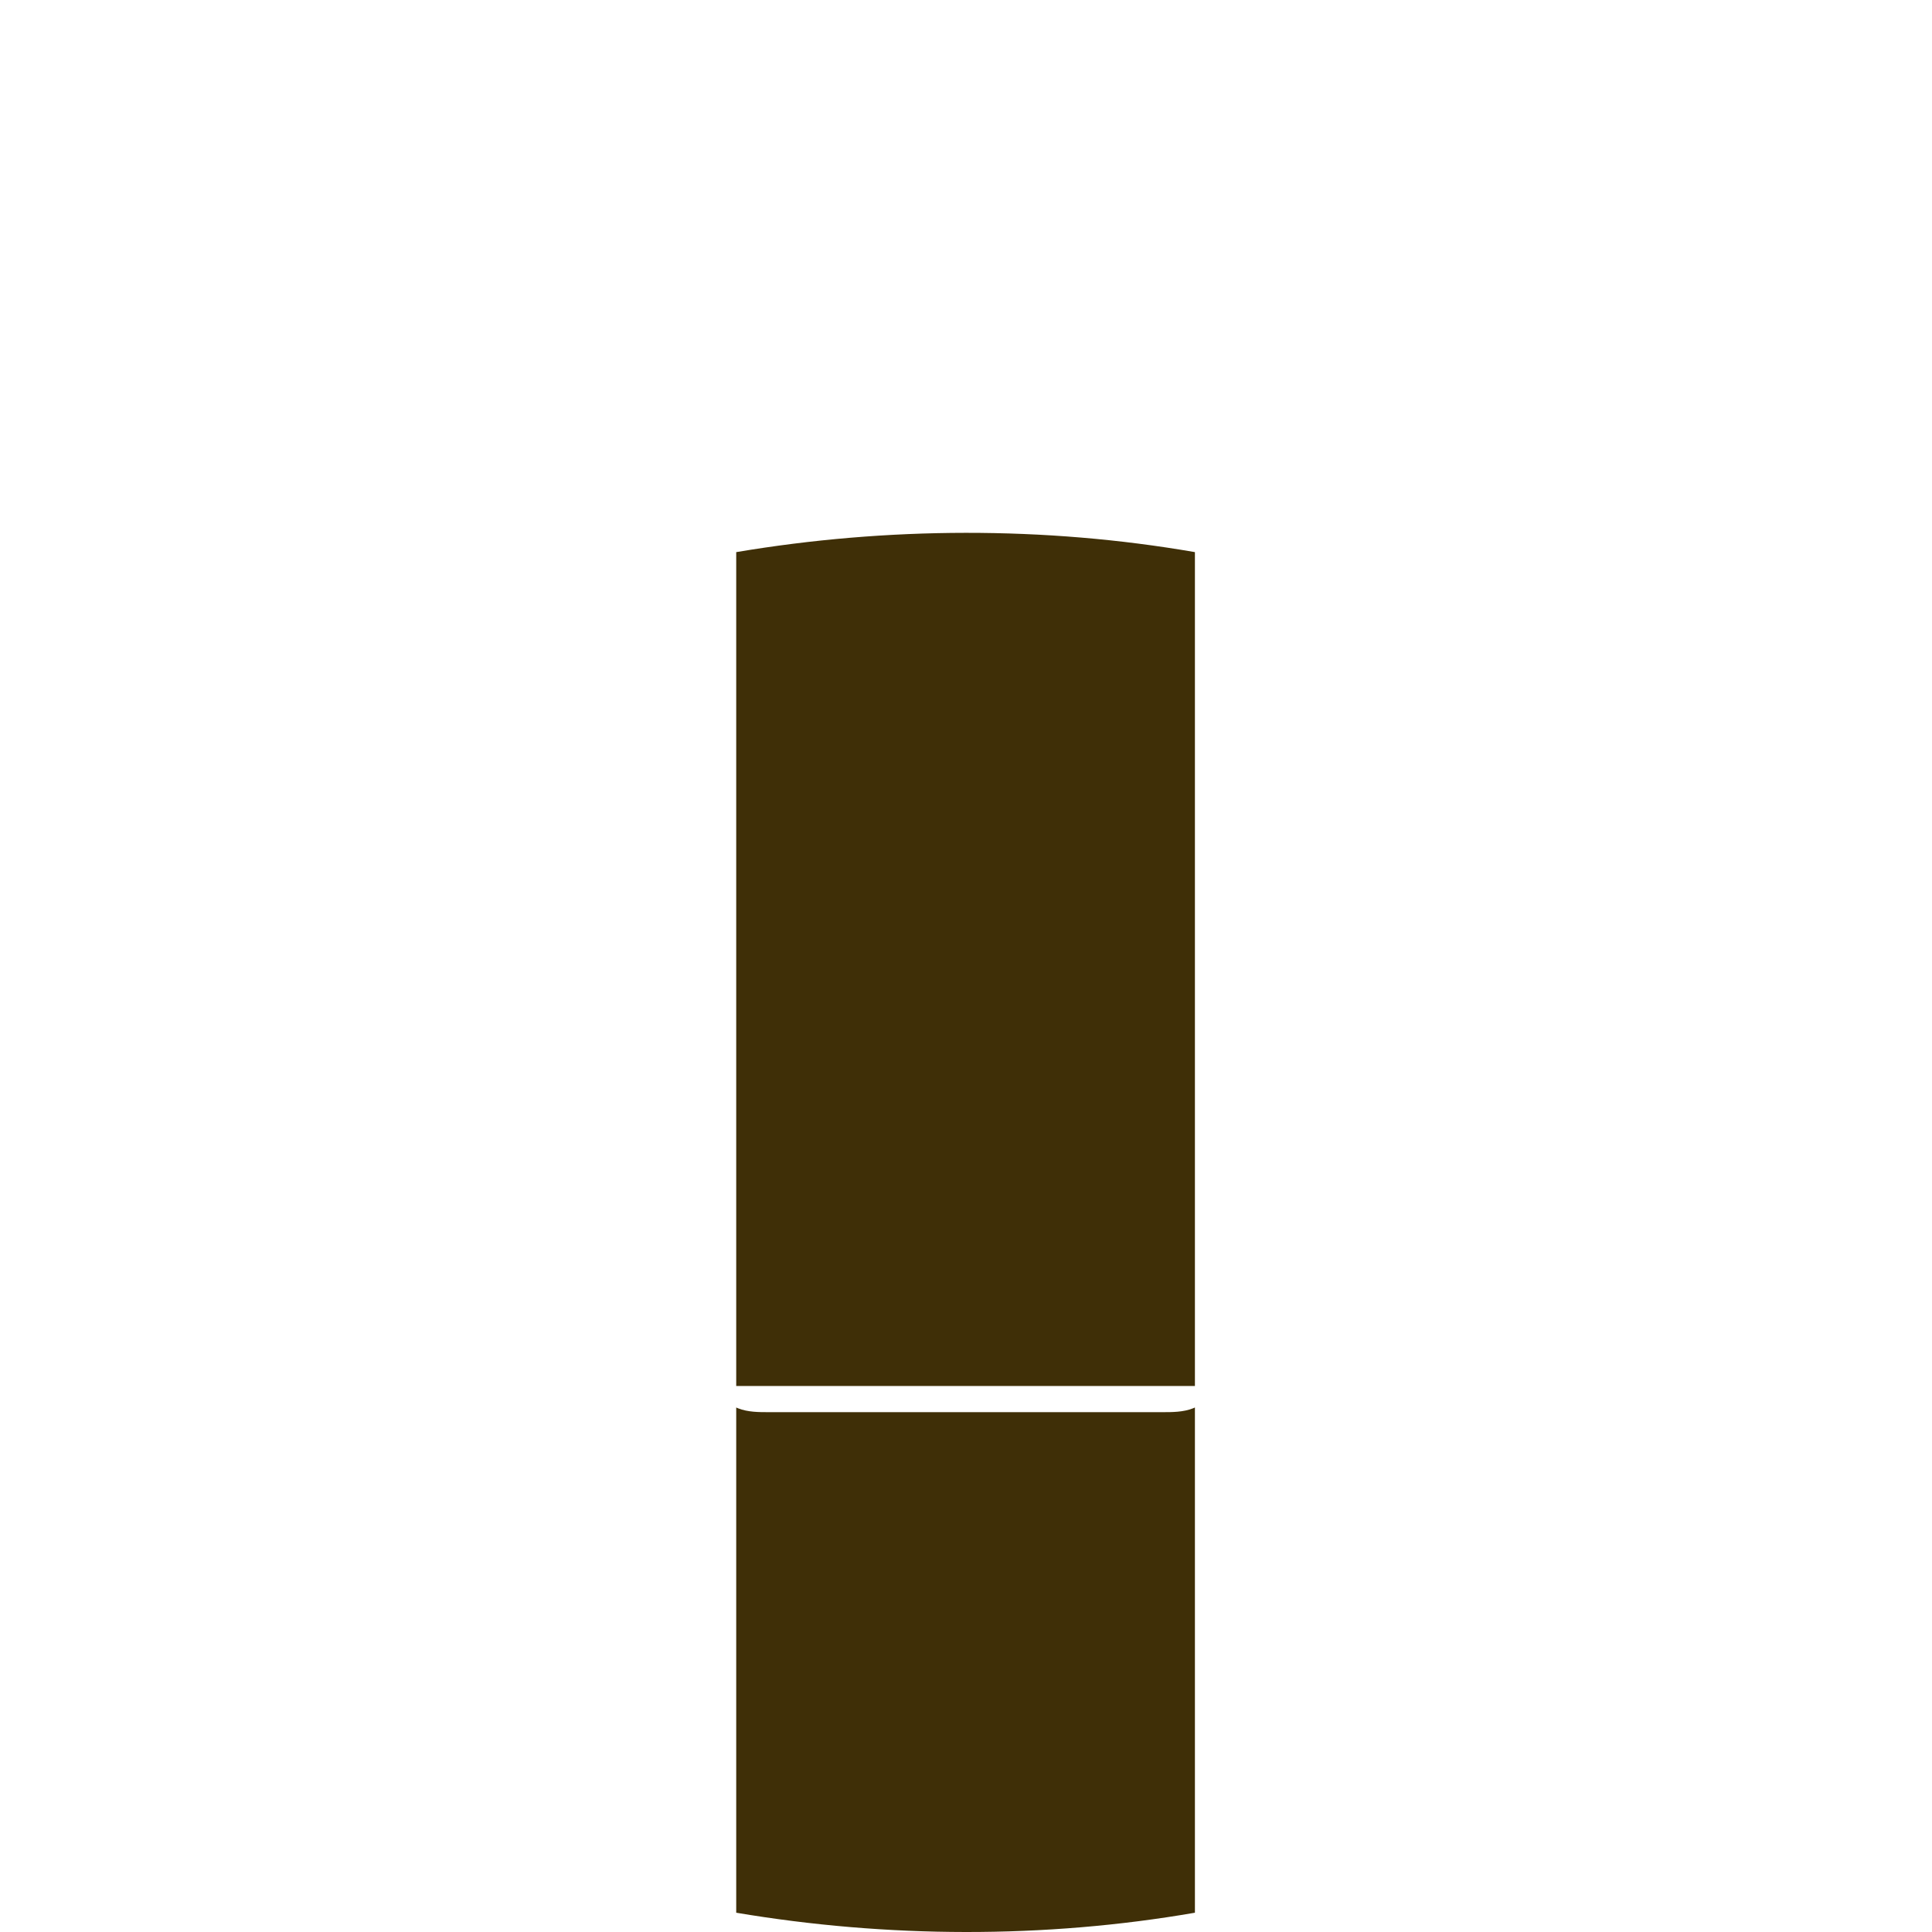
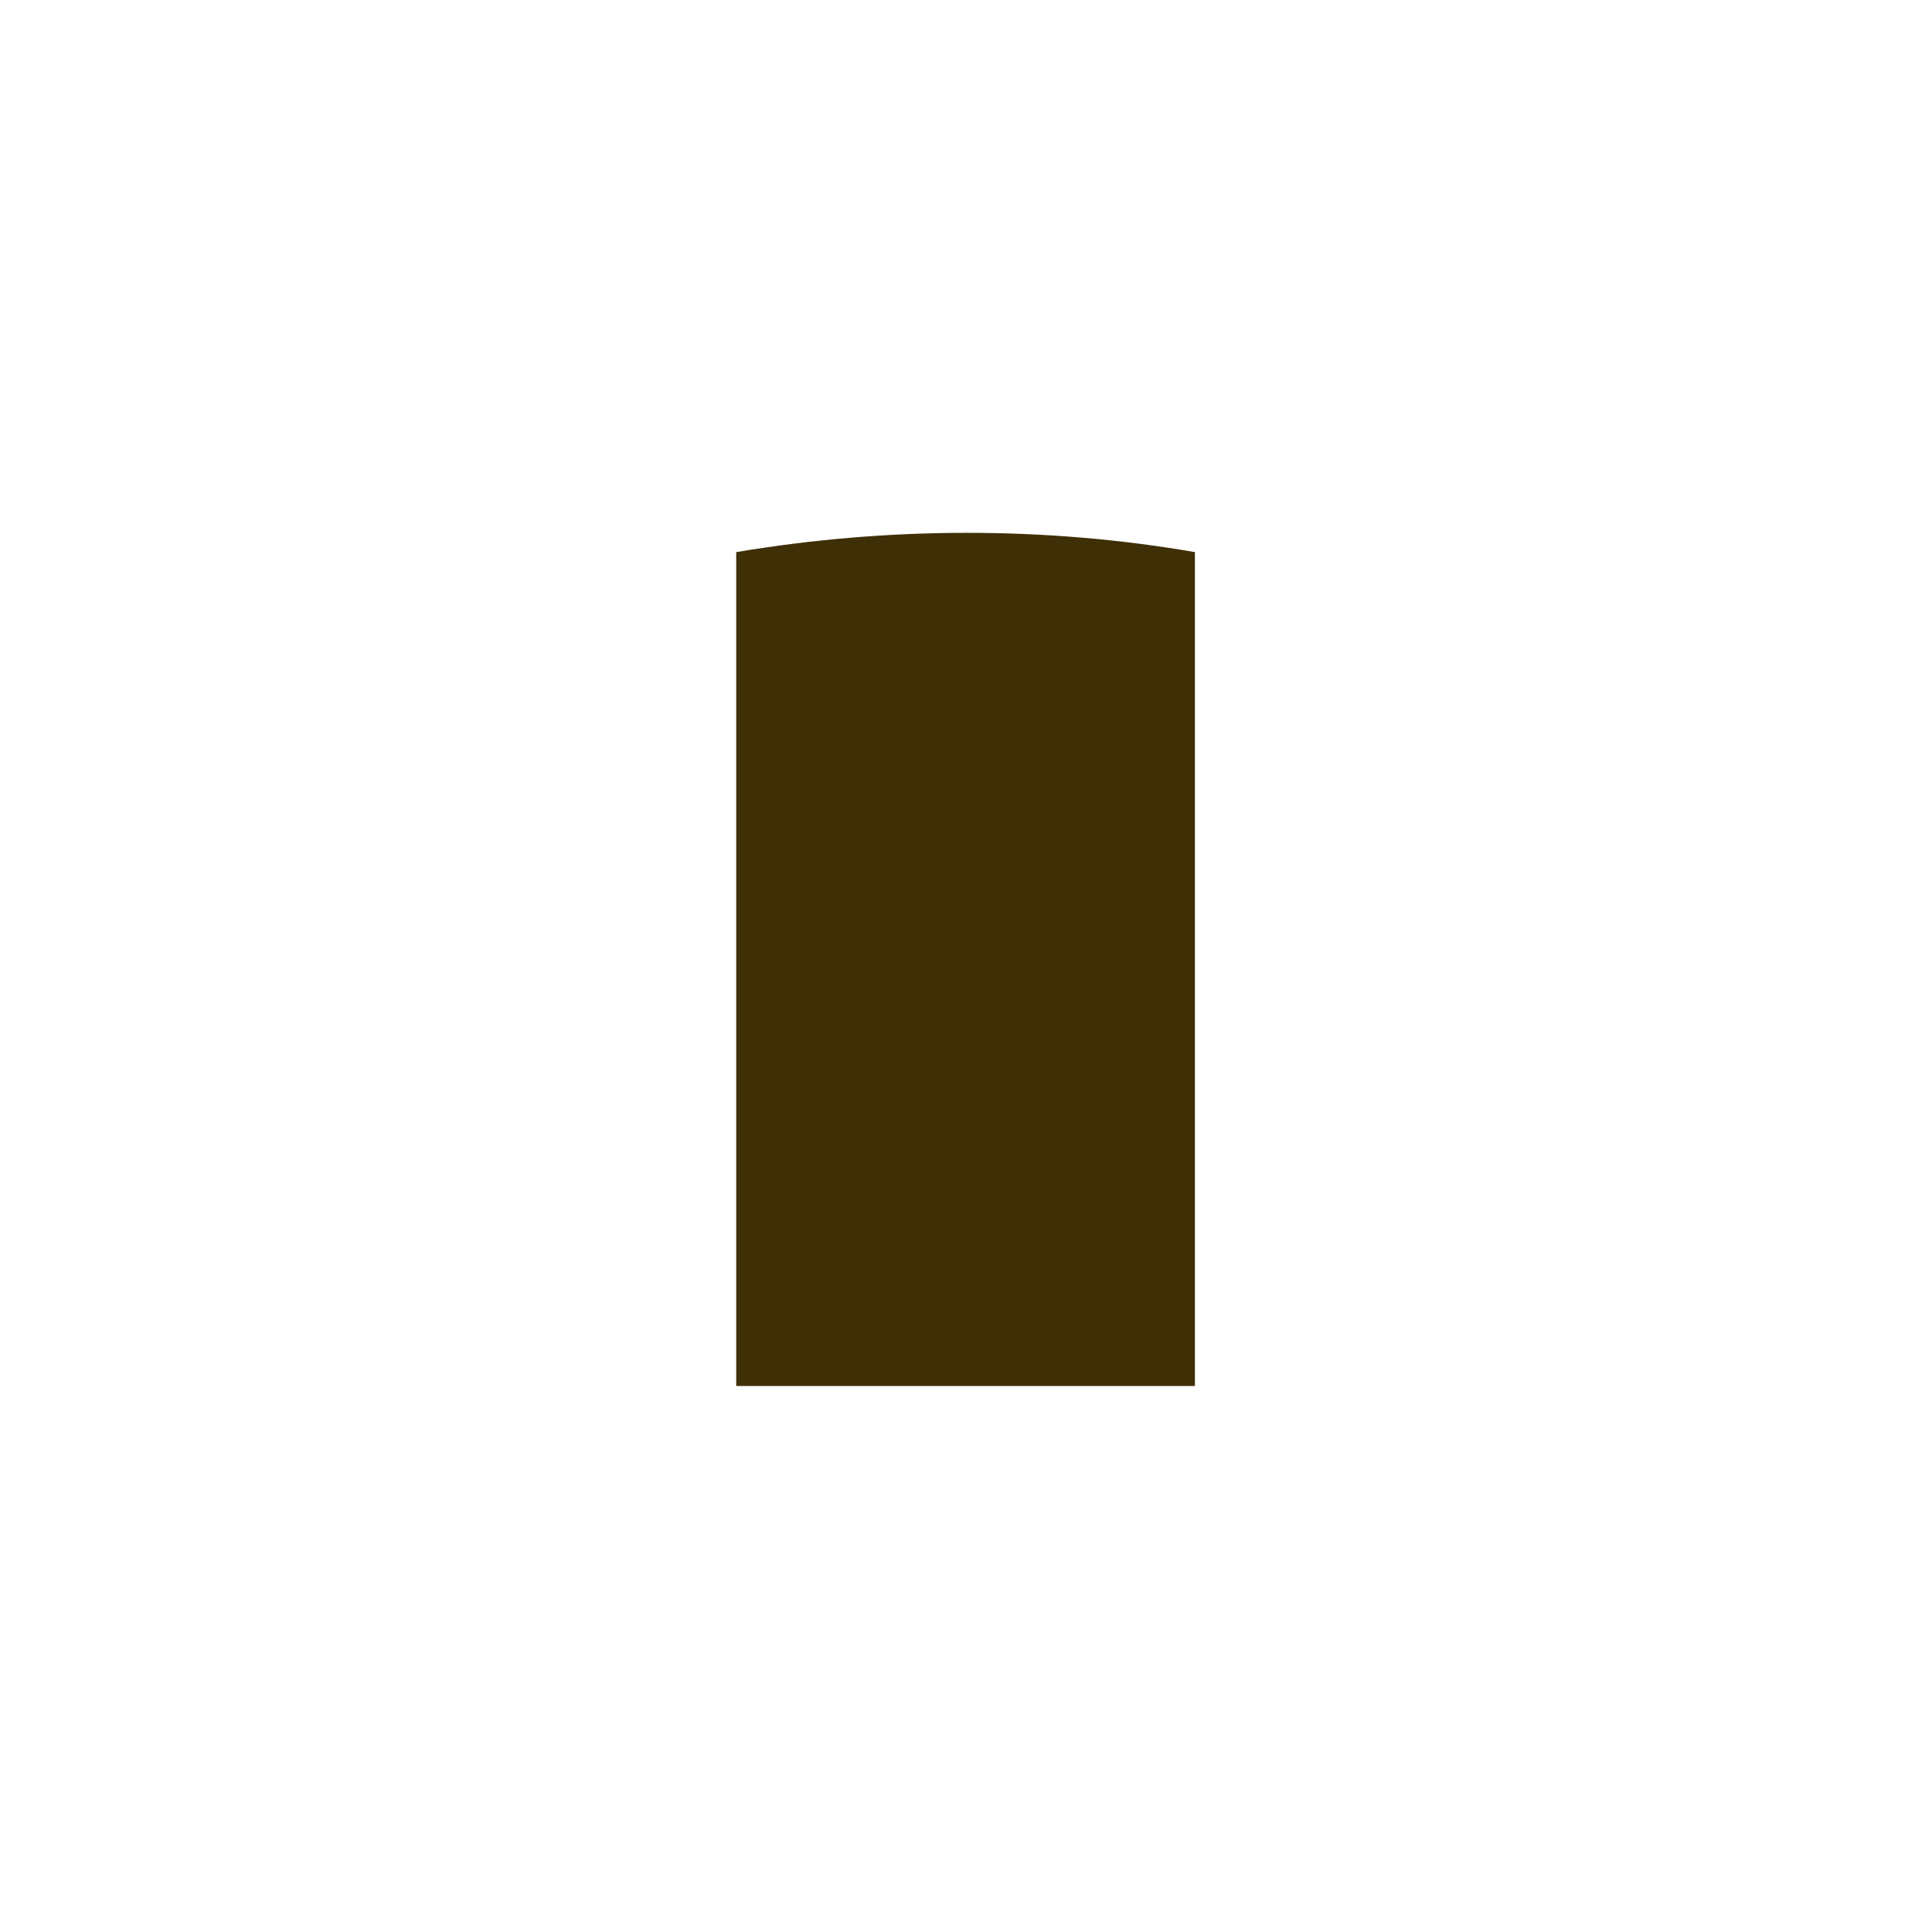
<svg xmlns="http://www.w3.org/2000/svg" version="1.1" x="0px" y="0px" viewBox="0 0 2016 2016" style="enable-background:new 0 0 2016 2016;" xml:space="preserve">
  <g id="_x5B_ref_x5D__xA0_colori">
</g>
  <g id="FORMATI">
    <g id="spray_trigger">
	</g>
    <g id="stick">
      <g id="pack_00000073686099332202707080000013265463947882621093_">
        <path style="fill:#3F2F07;" d="M1246.867,1446.242V576.124c-156.949-27.185-321.486-26.478-478.635,0v870.118H1246.867z" />
-         <path style="fill:#3F2F07;" d="M1244.937,1469.534c-10.198,4.027-21.674,4.059-32.783,4.025H802.942     c-11.109,0.034-22.585,0.001-32.783-4.025c-0.652-0.258-1.295-0.538-1.927-0.836v527.178     c157.149,26.478,321.686,27.185,478.635,0v-527.18C1246.234,1468.996,1245.59,1469.276,1244.937,1469.534z" />
      </g>
    </g>
    <g id="latte_solare">
	</g>
    <g id="crema_viso">
	</g>
    <g id="spray_multiposizione">
	</g>
  </g>
  <g id="LIVELLI_DI_PROTEZIONE">
    <g id="spf_50_x2B_">
	</g>
    <g id="spf_30">
	</g>
    <g id="spf_20">
	</g>
    <g id="spf_10">
	</g>
    <g id="spf_6">
	</g>
  </g>
  <g id="OCCASIONI_D_x27_USO">
    <g id="dopo_l_x27_esposizione">
	</g>
    <g id="corpo">
	</g>
    <g id="viaggi">
	</g>
    <g id="bimbi">
	</g>
    <g id="viso_e_zone_sensibili">
	</g>
  </g>
</svg>